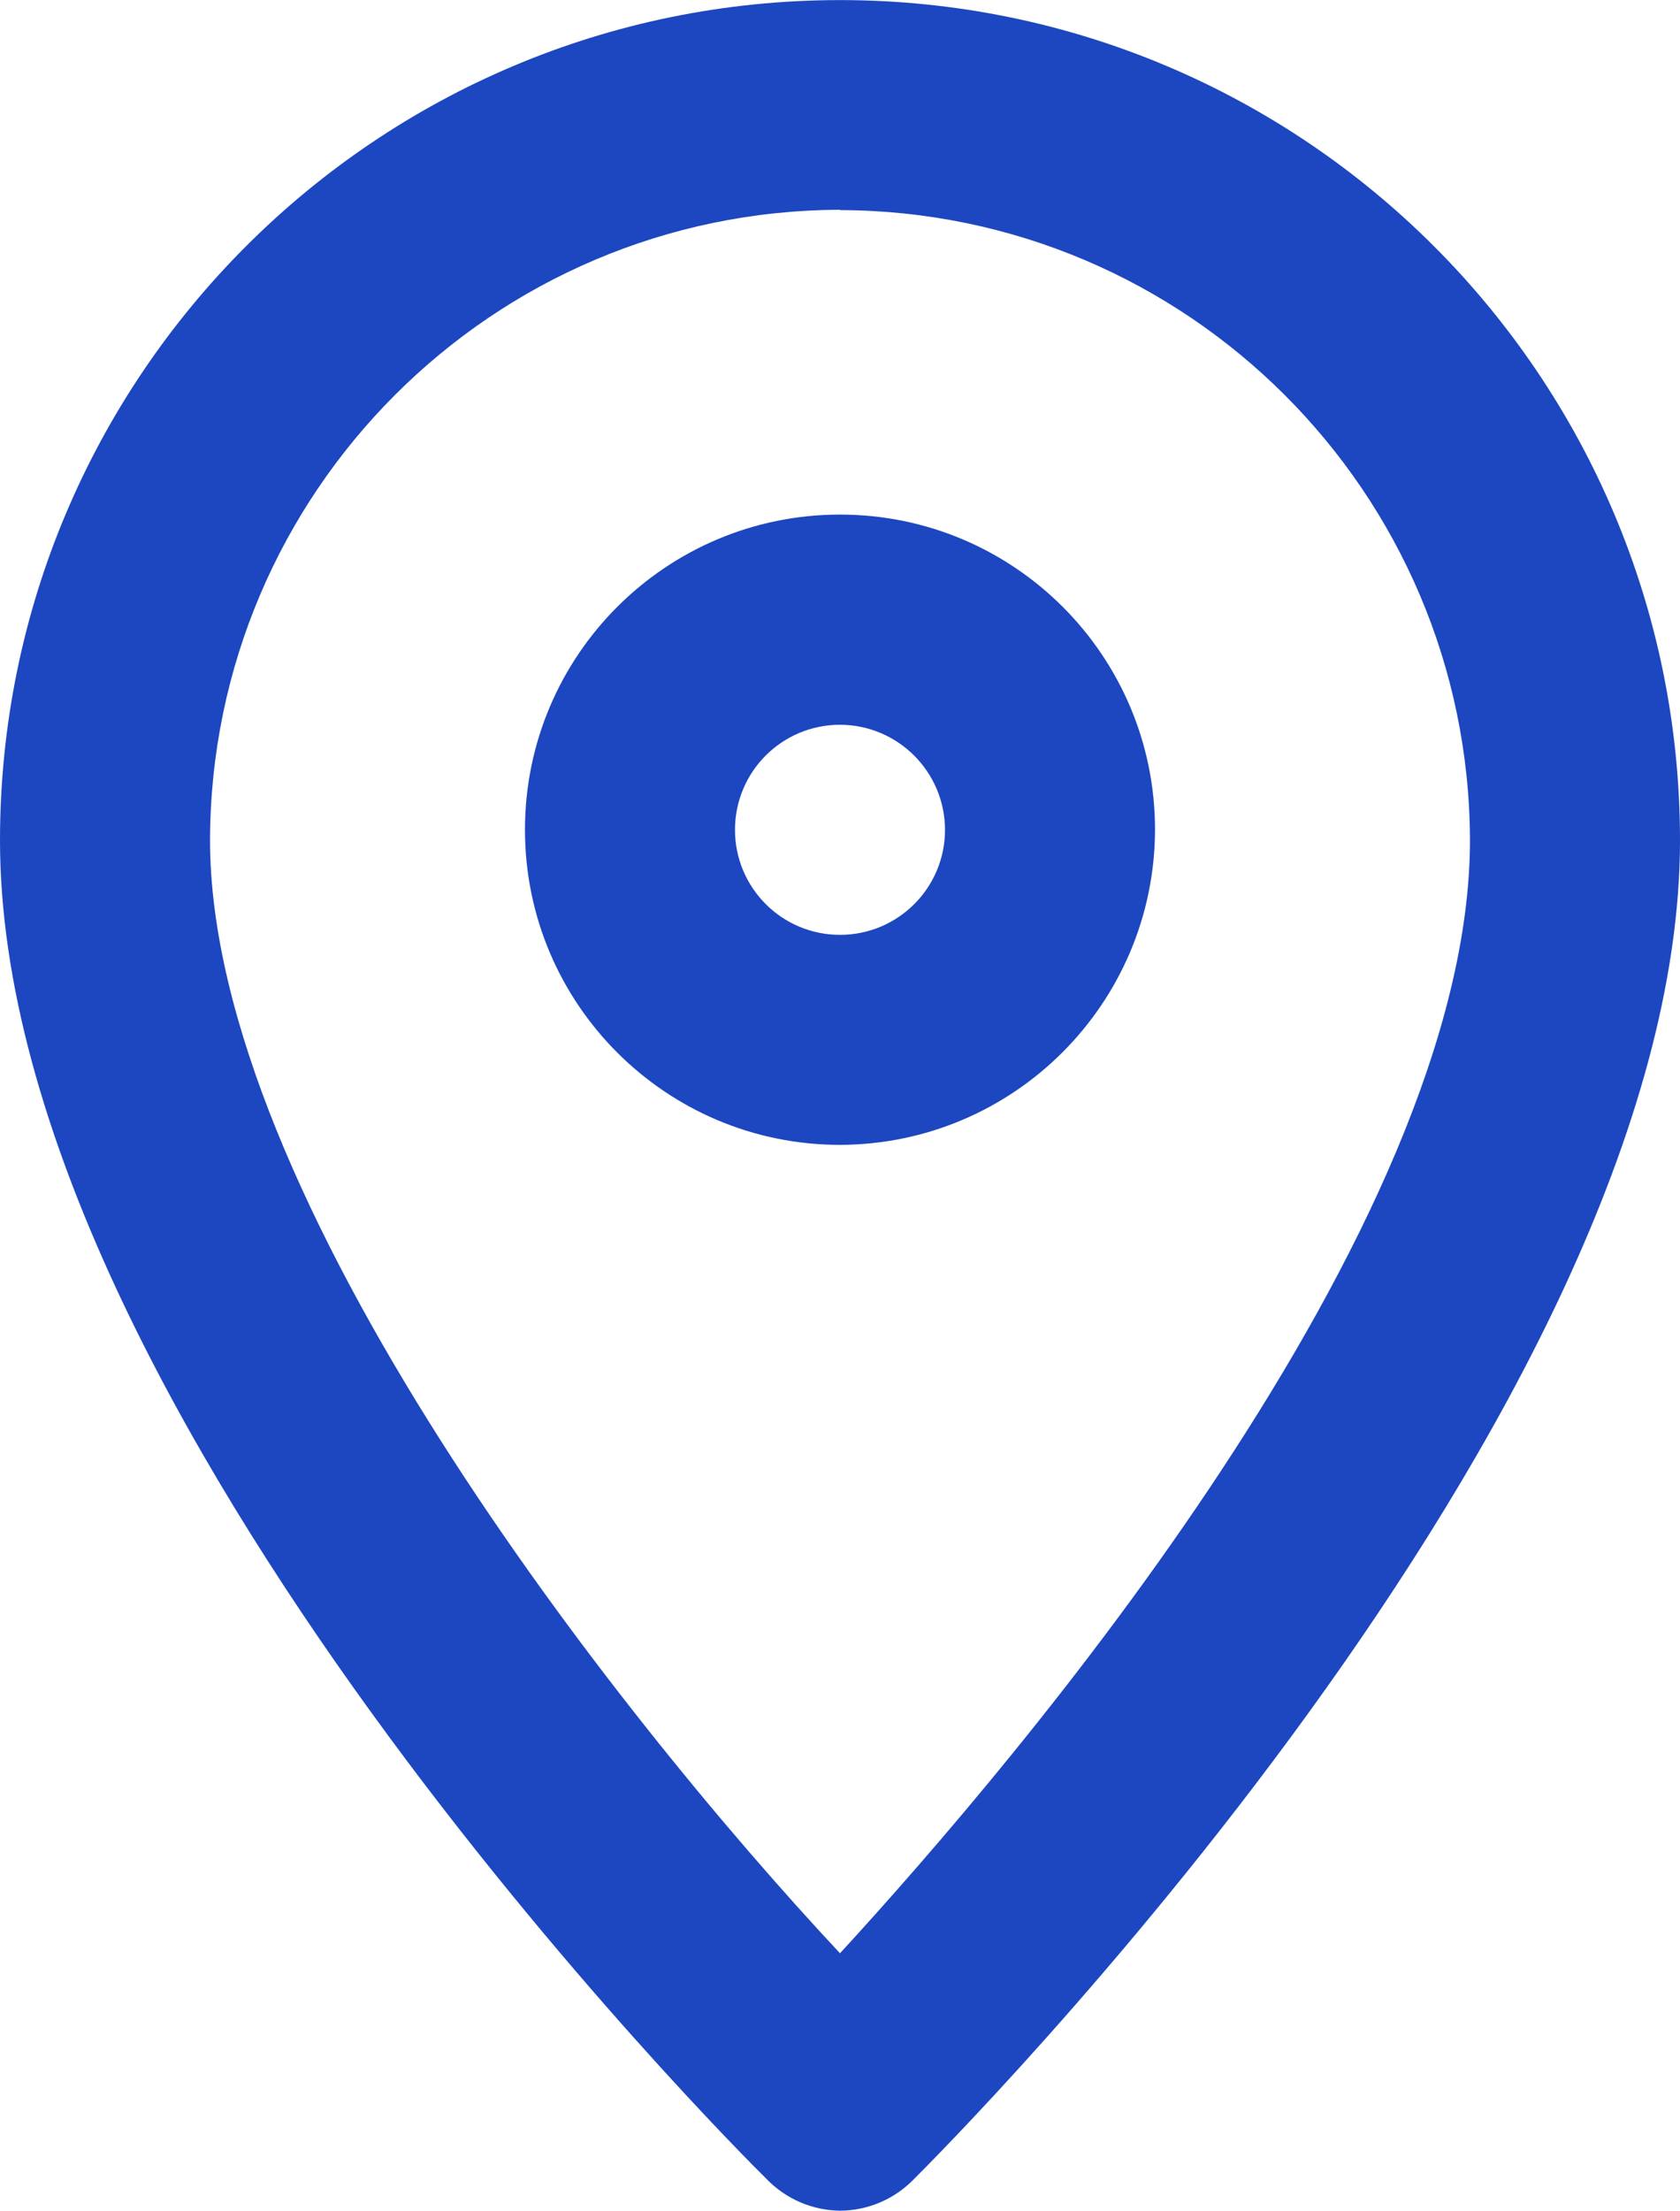
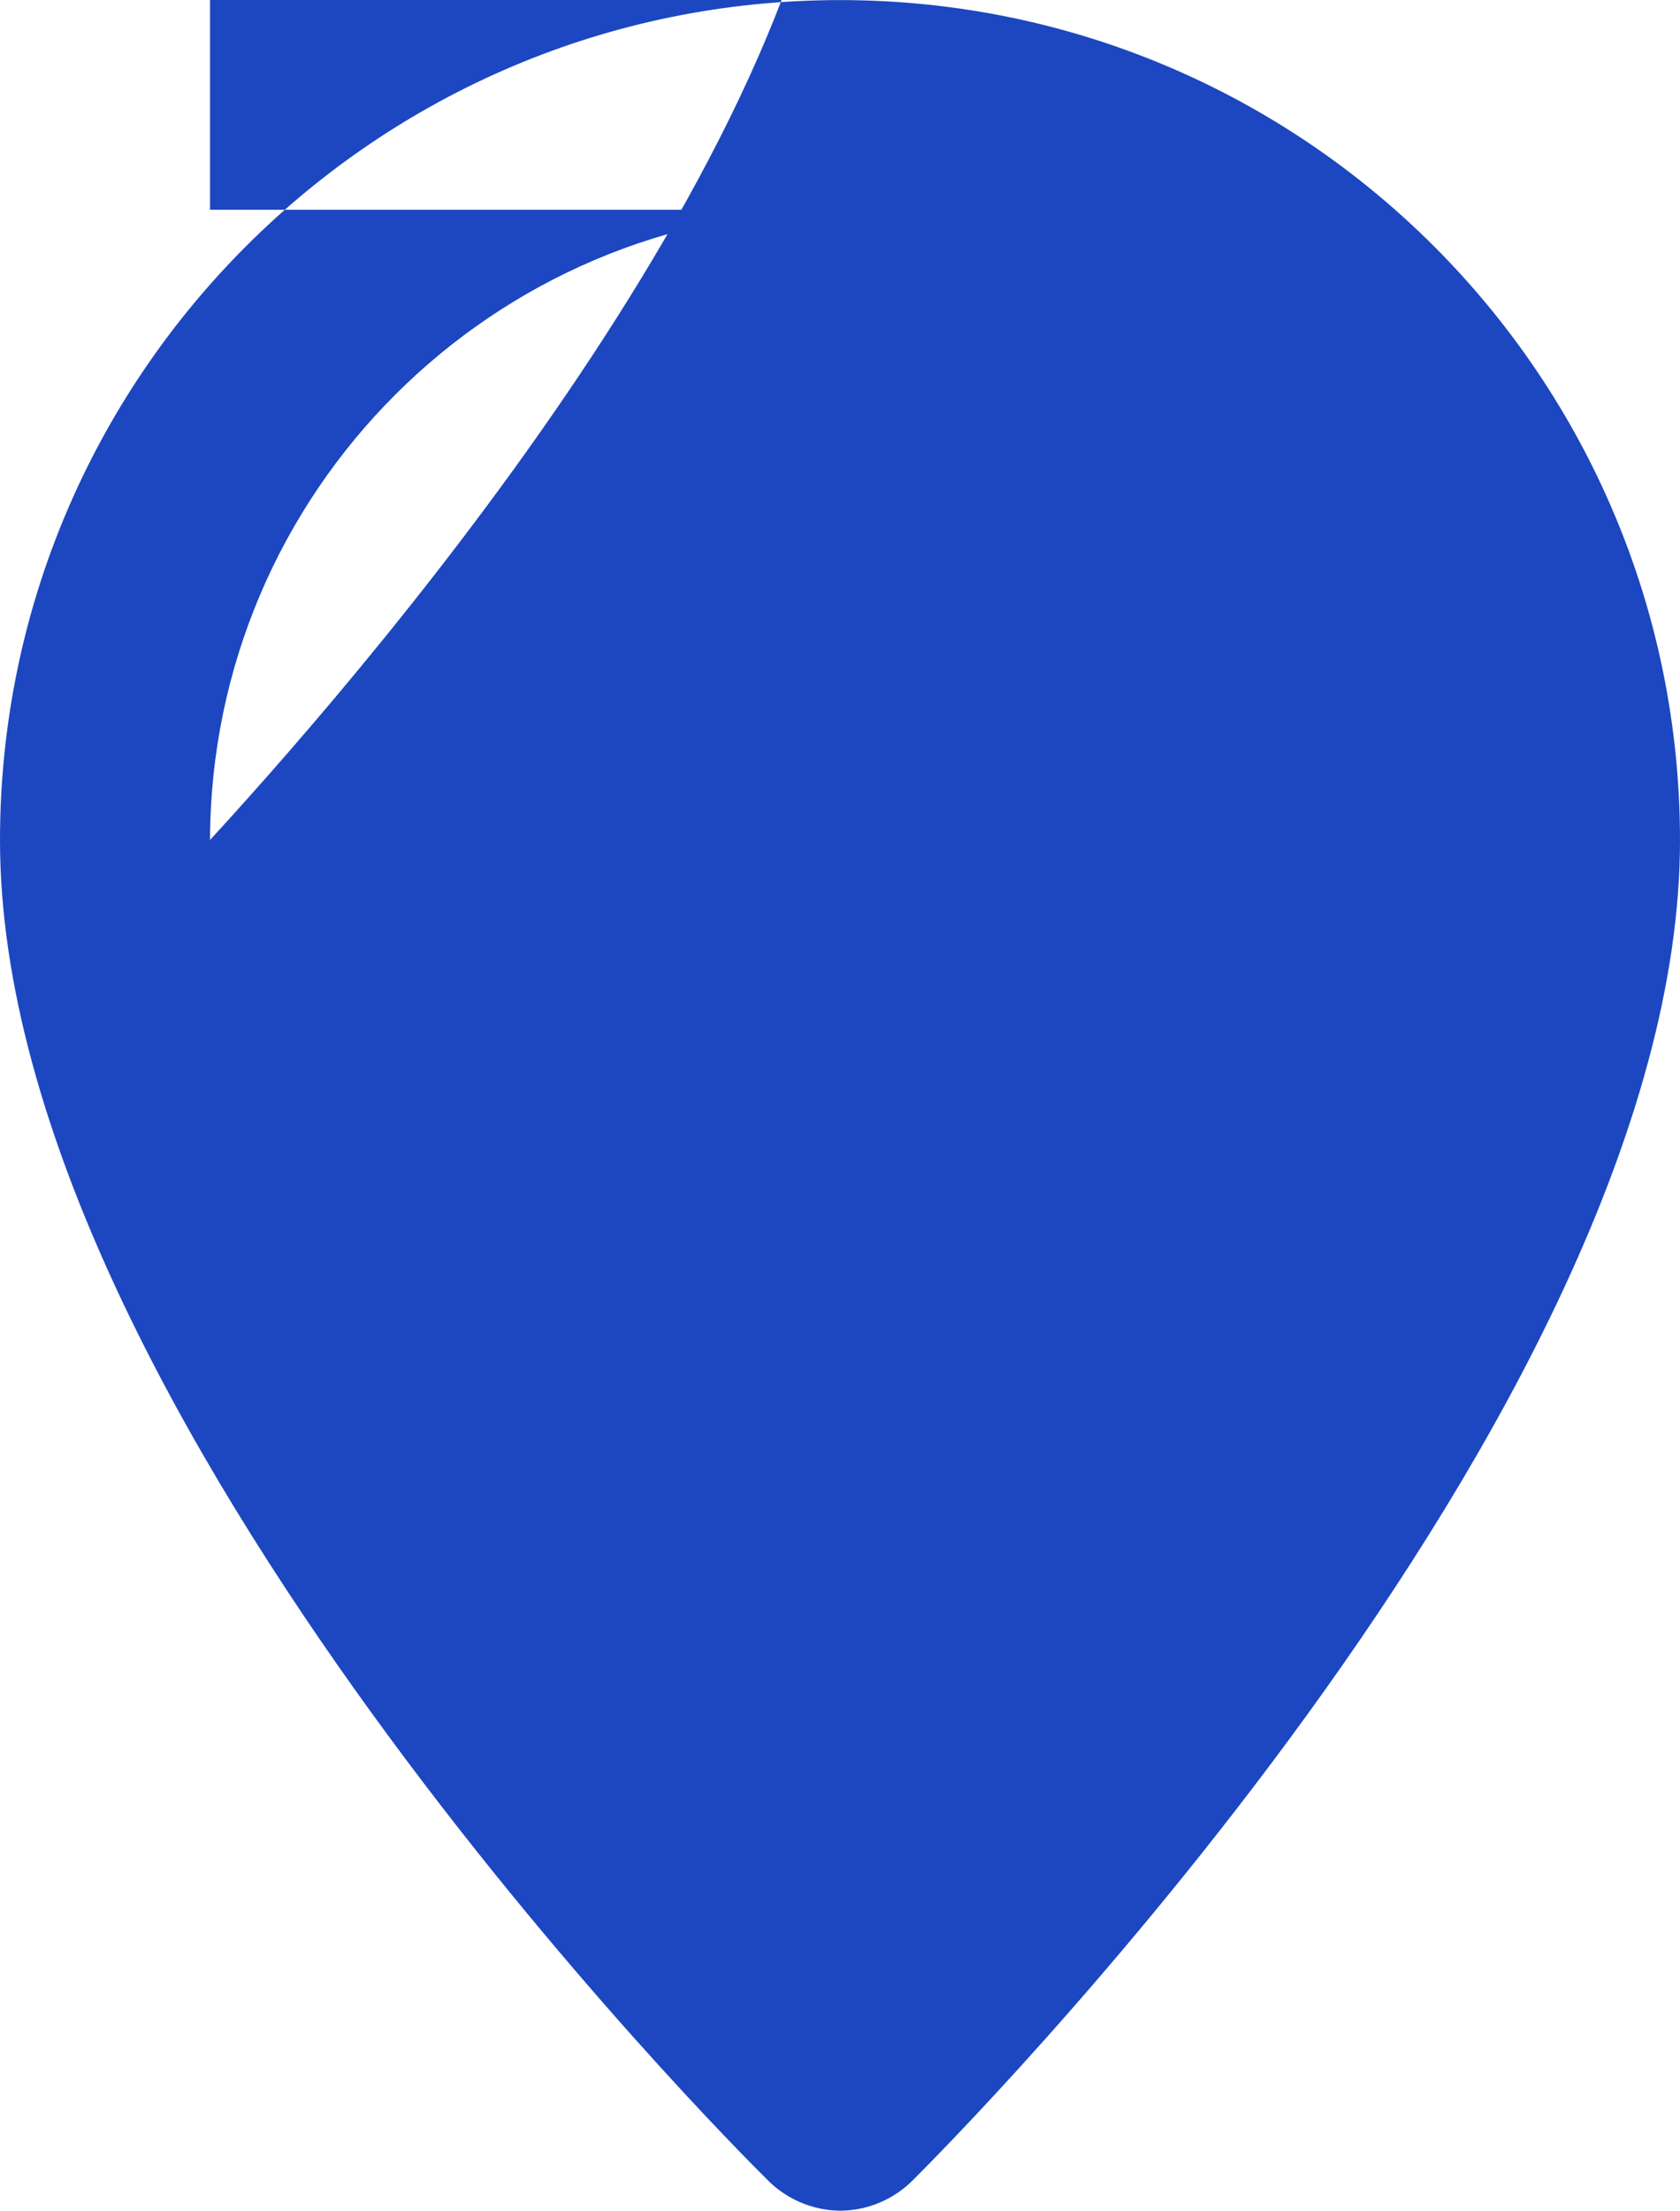
<svg xmlns="http://www.w3.org/2000/svg" version="1.1" id="レイヤー_1" x="0px" y="0px" viewBox="0 0 21.134 27.804" style="enable-background:new 0 0 21.134 27.804;" xml:space="preserve">
  <style type="text/css">
	.st0{fill:#1C47C0;}
</style>
-   <path class="st0" d="M10.567,27.8c-0.35-0.004-0.683-0.148-0.925-0.4C9.246,27.012,0,17.766,0,10.567  C0.001,4.731,4.732,0.001,10.568,0.001c5.835,0.001,10.565,4.731,10.566,10.566c0,7.2-9.246,16.445-9.642,16.841  C11.249,27.657,10.915,27.799,10.567,27.8z M10.567,2.638c-4.372,0.013-7.912,3.553-7.925,7.925c0,4.491,5.085,10.963,7.925,14  c2.245-2.444,7.925-9.114,7.925-14c-0.015-4.37-3.555-7.908-7.925-7.921V2.638z" />
-   <path class="st0" d="M10.567,14.397c-2.189,0-3.963-1.774-3.963-3.963c0-2.189,1.774-3.963,3.963-3.963  c2.189,0,3.963,1.774,3.963,3.963C14.524,12.62,12.753,14.391,10.567,14.397z M10.567,9.114c-0.73,0-1.321,0.591-1.321,1.321  c0,0.73,0.591,1.321,1.321,1.321c0.73,0,1.321-0.591,1.321-1.321C11.886,9.706,11.296,9.116,10.567,9.114z" />
+   <path class="st0" d="M10.567,27.8c-0.35-0.004-0.683-0.148-0.925-0.4C9.246,27.012,0,17.766,0,10.567  C0.001,4.731,4.732,0.001,10.568,0.001c5.835,0.001,10.565,4.731,10.566,10.566c0,7.2-9.246,16.445-9.642,16.841  C11.249,27.657,10.915,27.799,10.567,27.8z M10.567,2.638c-4.372,0.013-7.912,3.553-7.925,7.925c2.245-2.444,7.925-9.114,7.925-14c-0.015-4.37-3.555-7.908-7.925-7.921V2.638z" />
</svg>